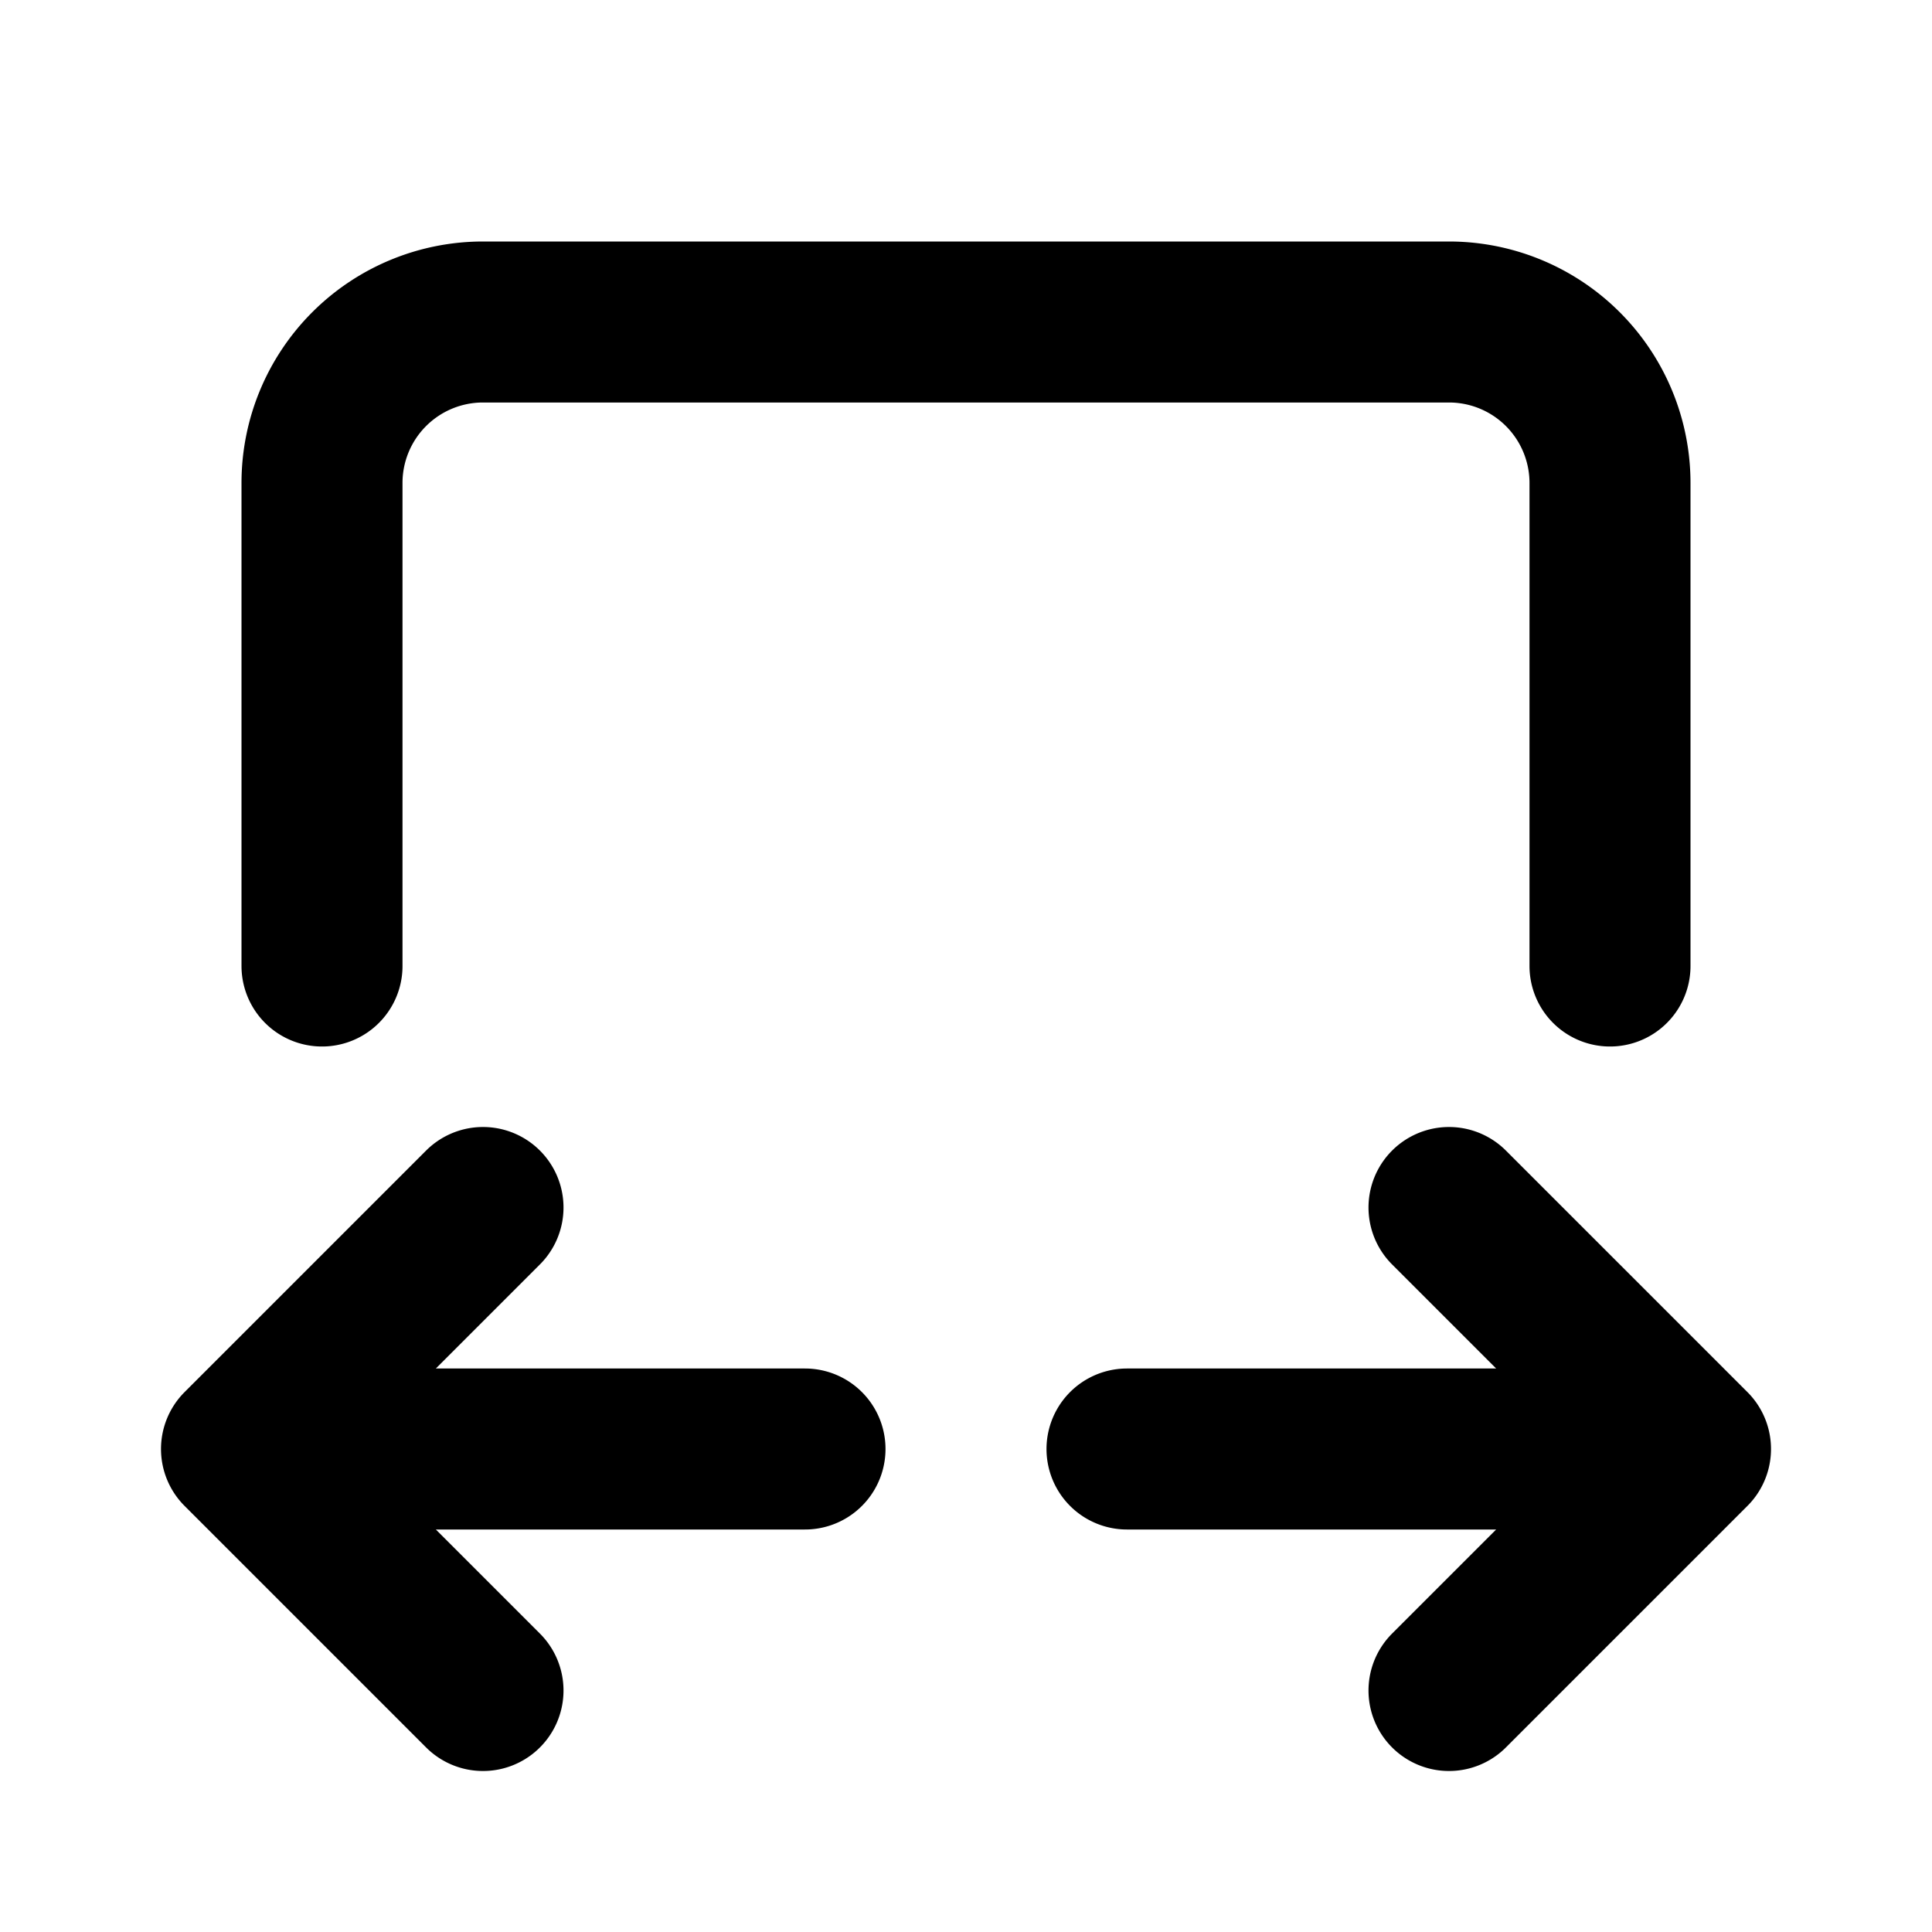
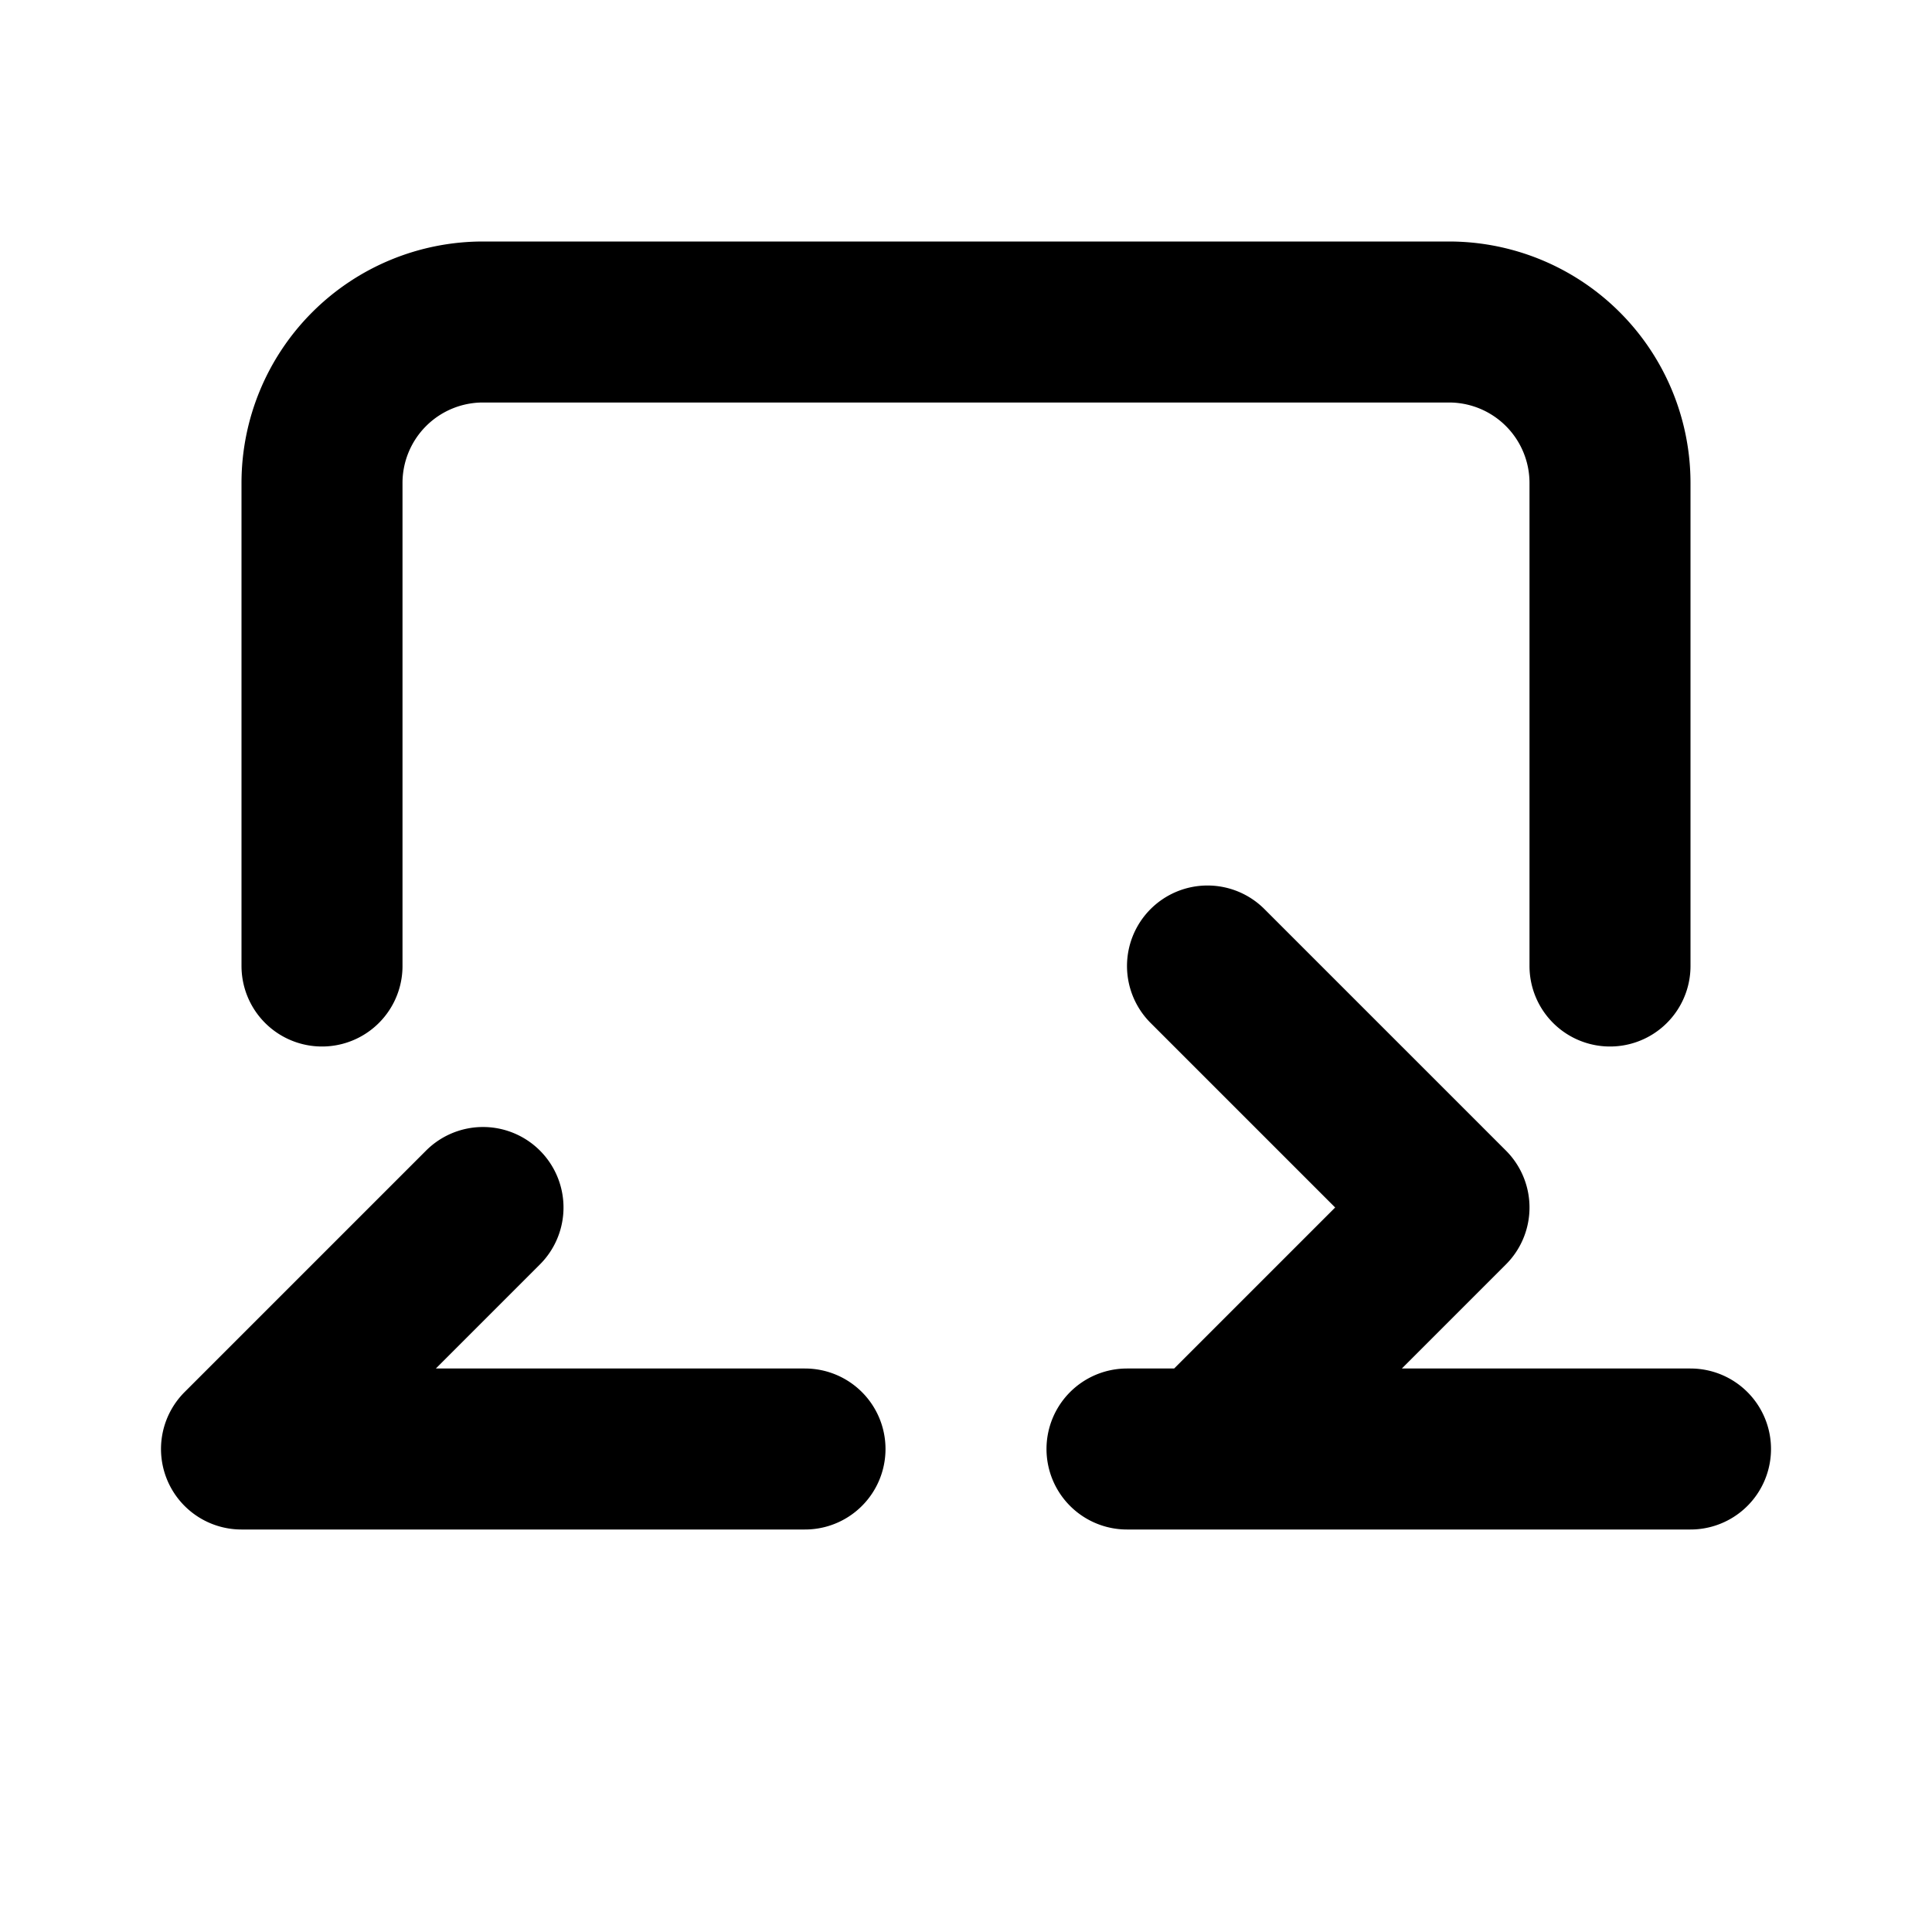
<svg xmlns="http://www.w3.org/2000/svg" viewBox="0 0 24 24" preserveAspectRatio="xMidYMid meet" height="100%" width="100%" class="iconify iconify--tabler" role="img" aria-hidden="true">
-   <path d="M4 12V6a2 2 0 0 1 2-2h12a2 2 0 0 1 2 2v6m-10 6H3m18 0h-7m-8-3l-3 3l3 3m12-6l3 3l-3 3" stroke-width="2" stroke-linejoin="round" stroke-linecap="round" stroke="currentColor" fill="none" />
+   <path d="M4 12V6a2 2 0 0 1 2-2h12a2 2 0 0 1 2 2v6m-10 6H3m18 0h-7m-8-3l-3 3m12-6l3 3l-3 3" stroke-width="2" stroke-linejoin="round" stroke-linecap="round" stroke="currentColor" fill="none" />
</svg>